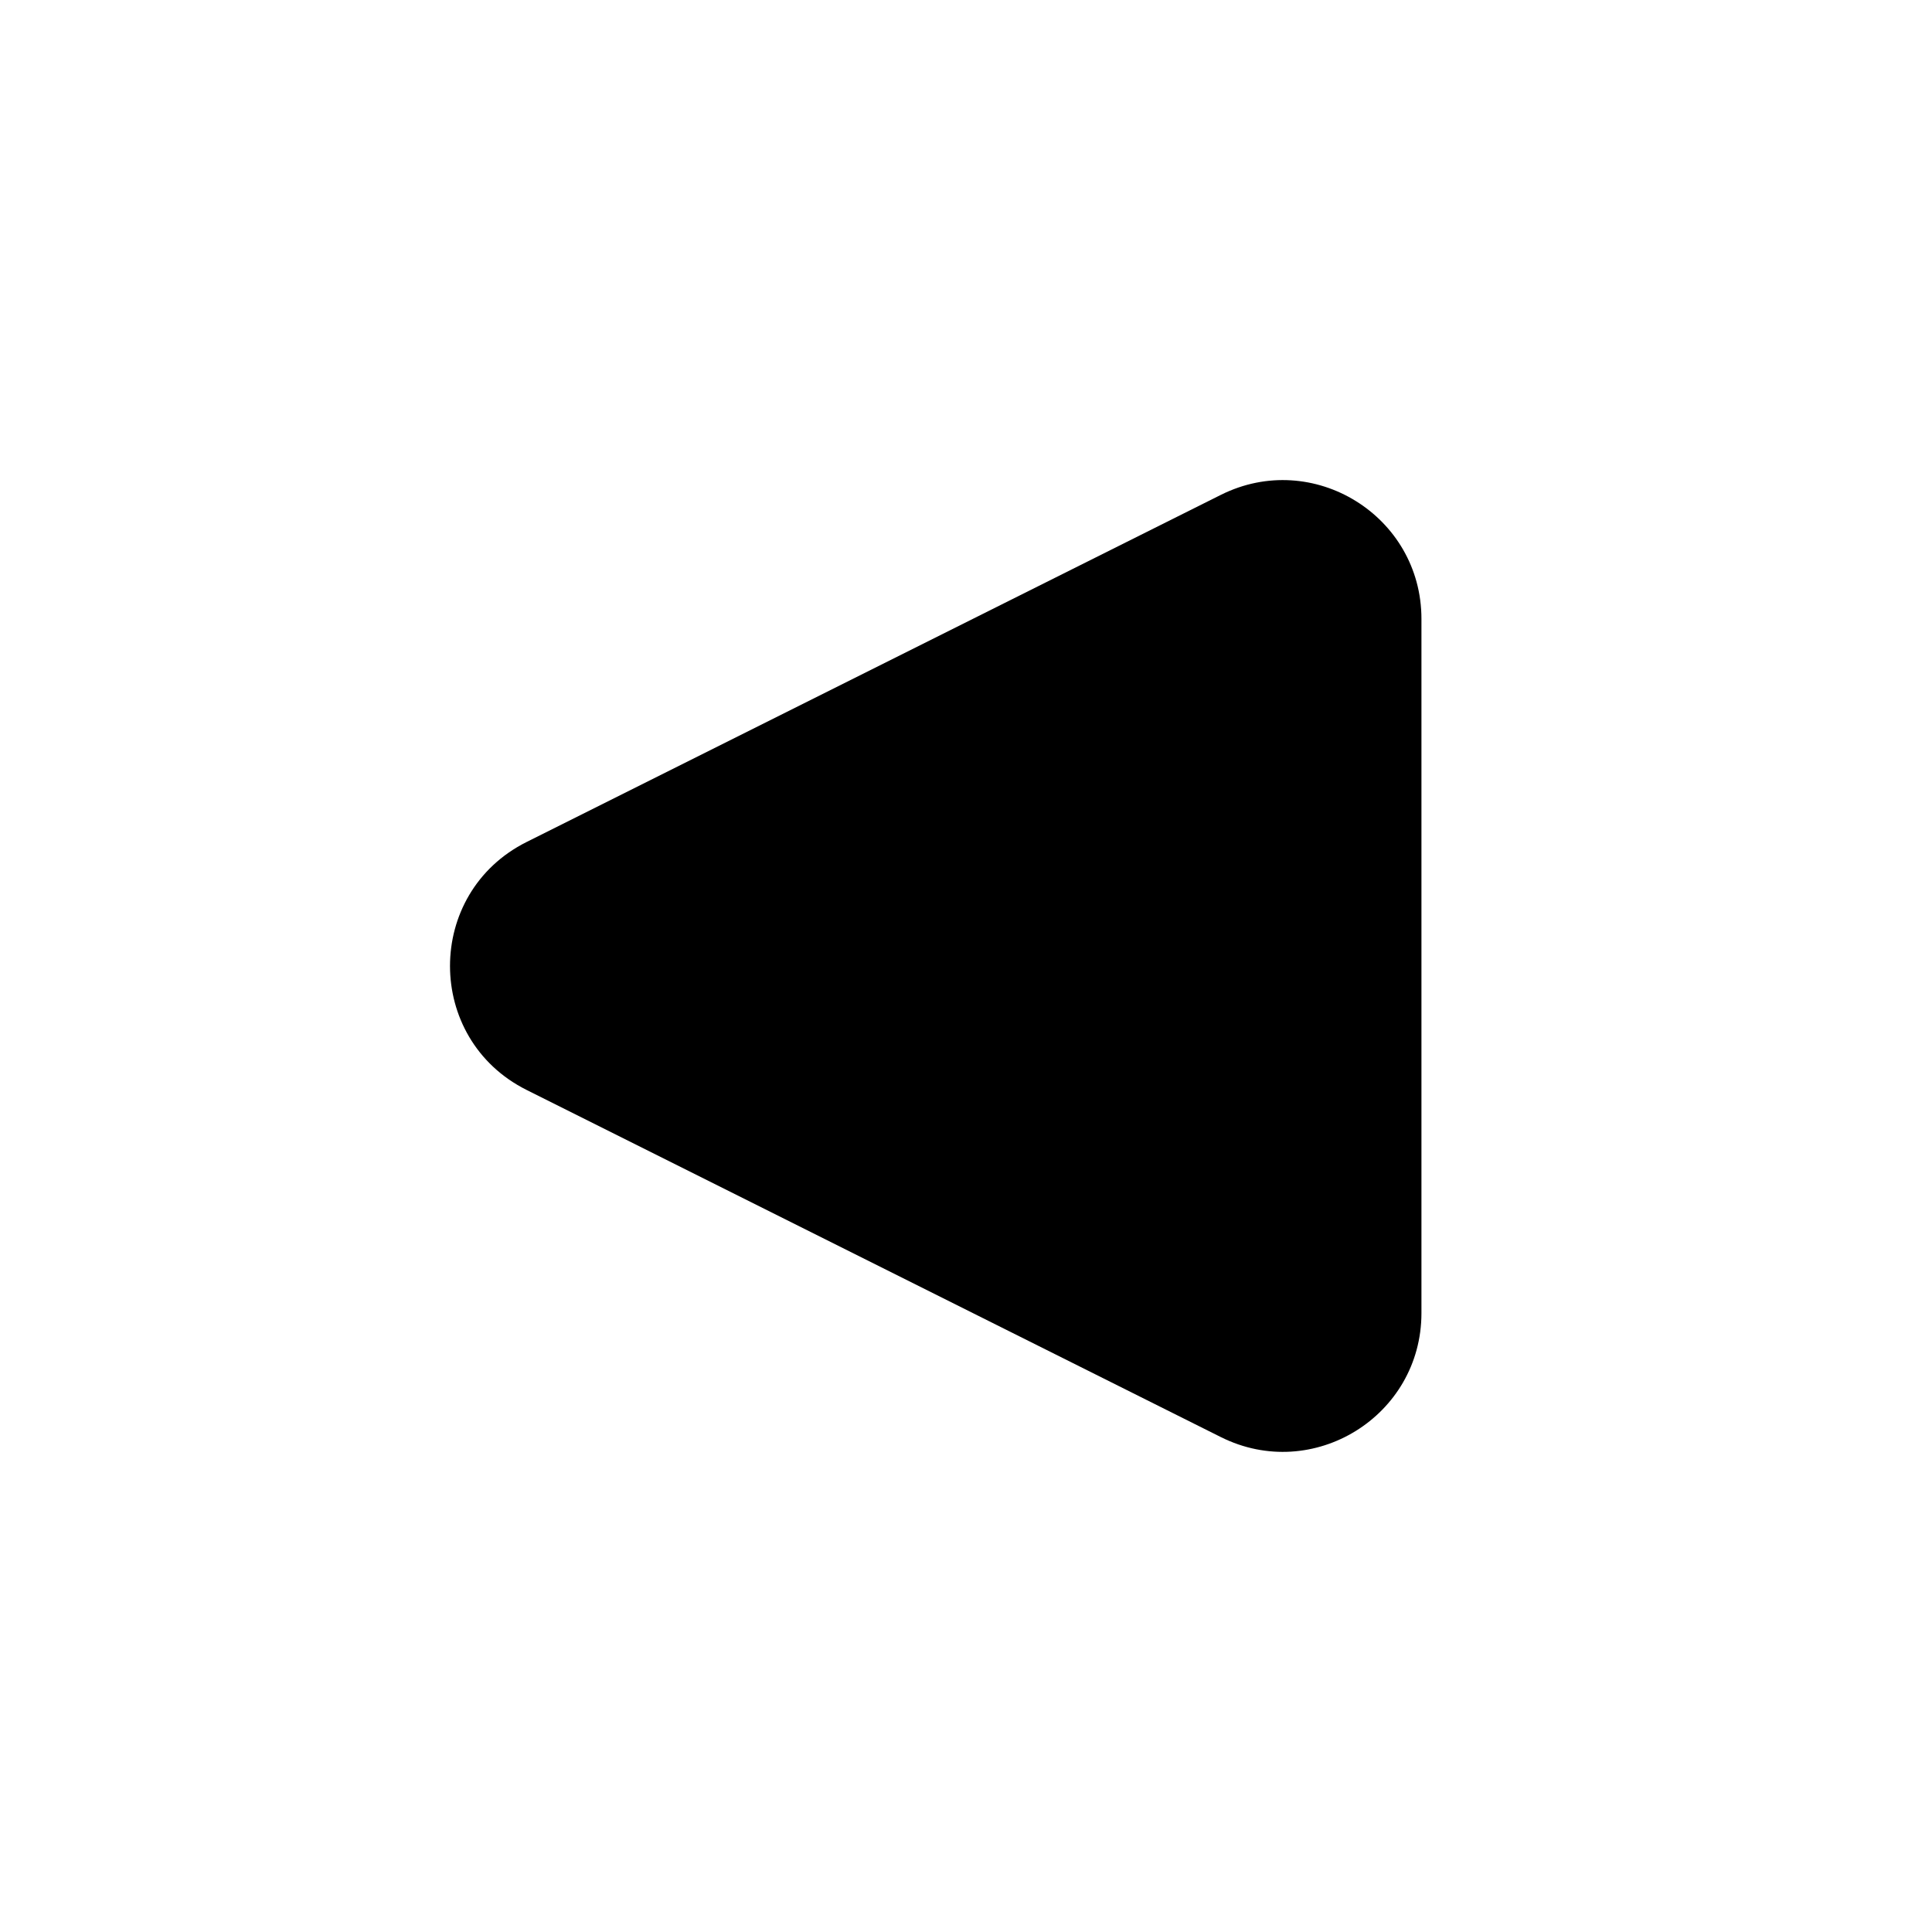
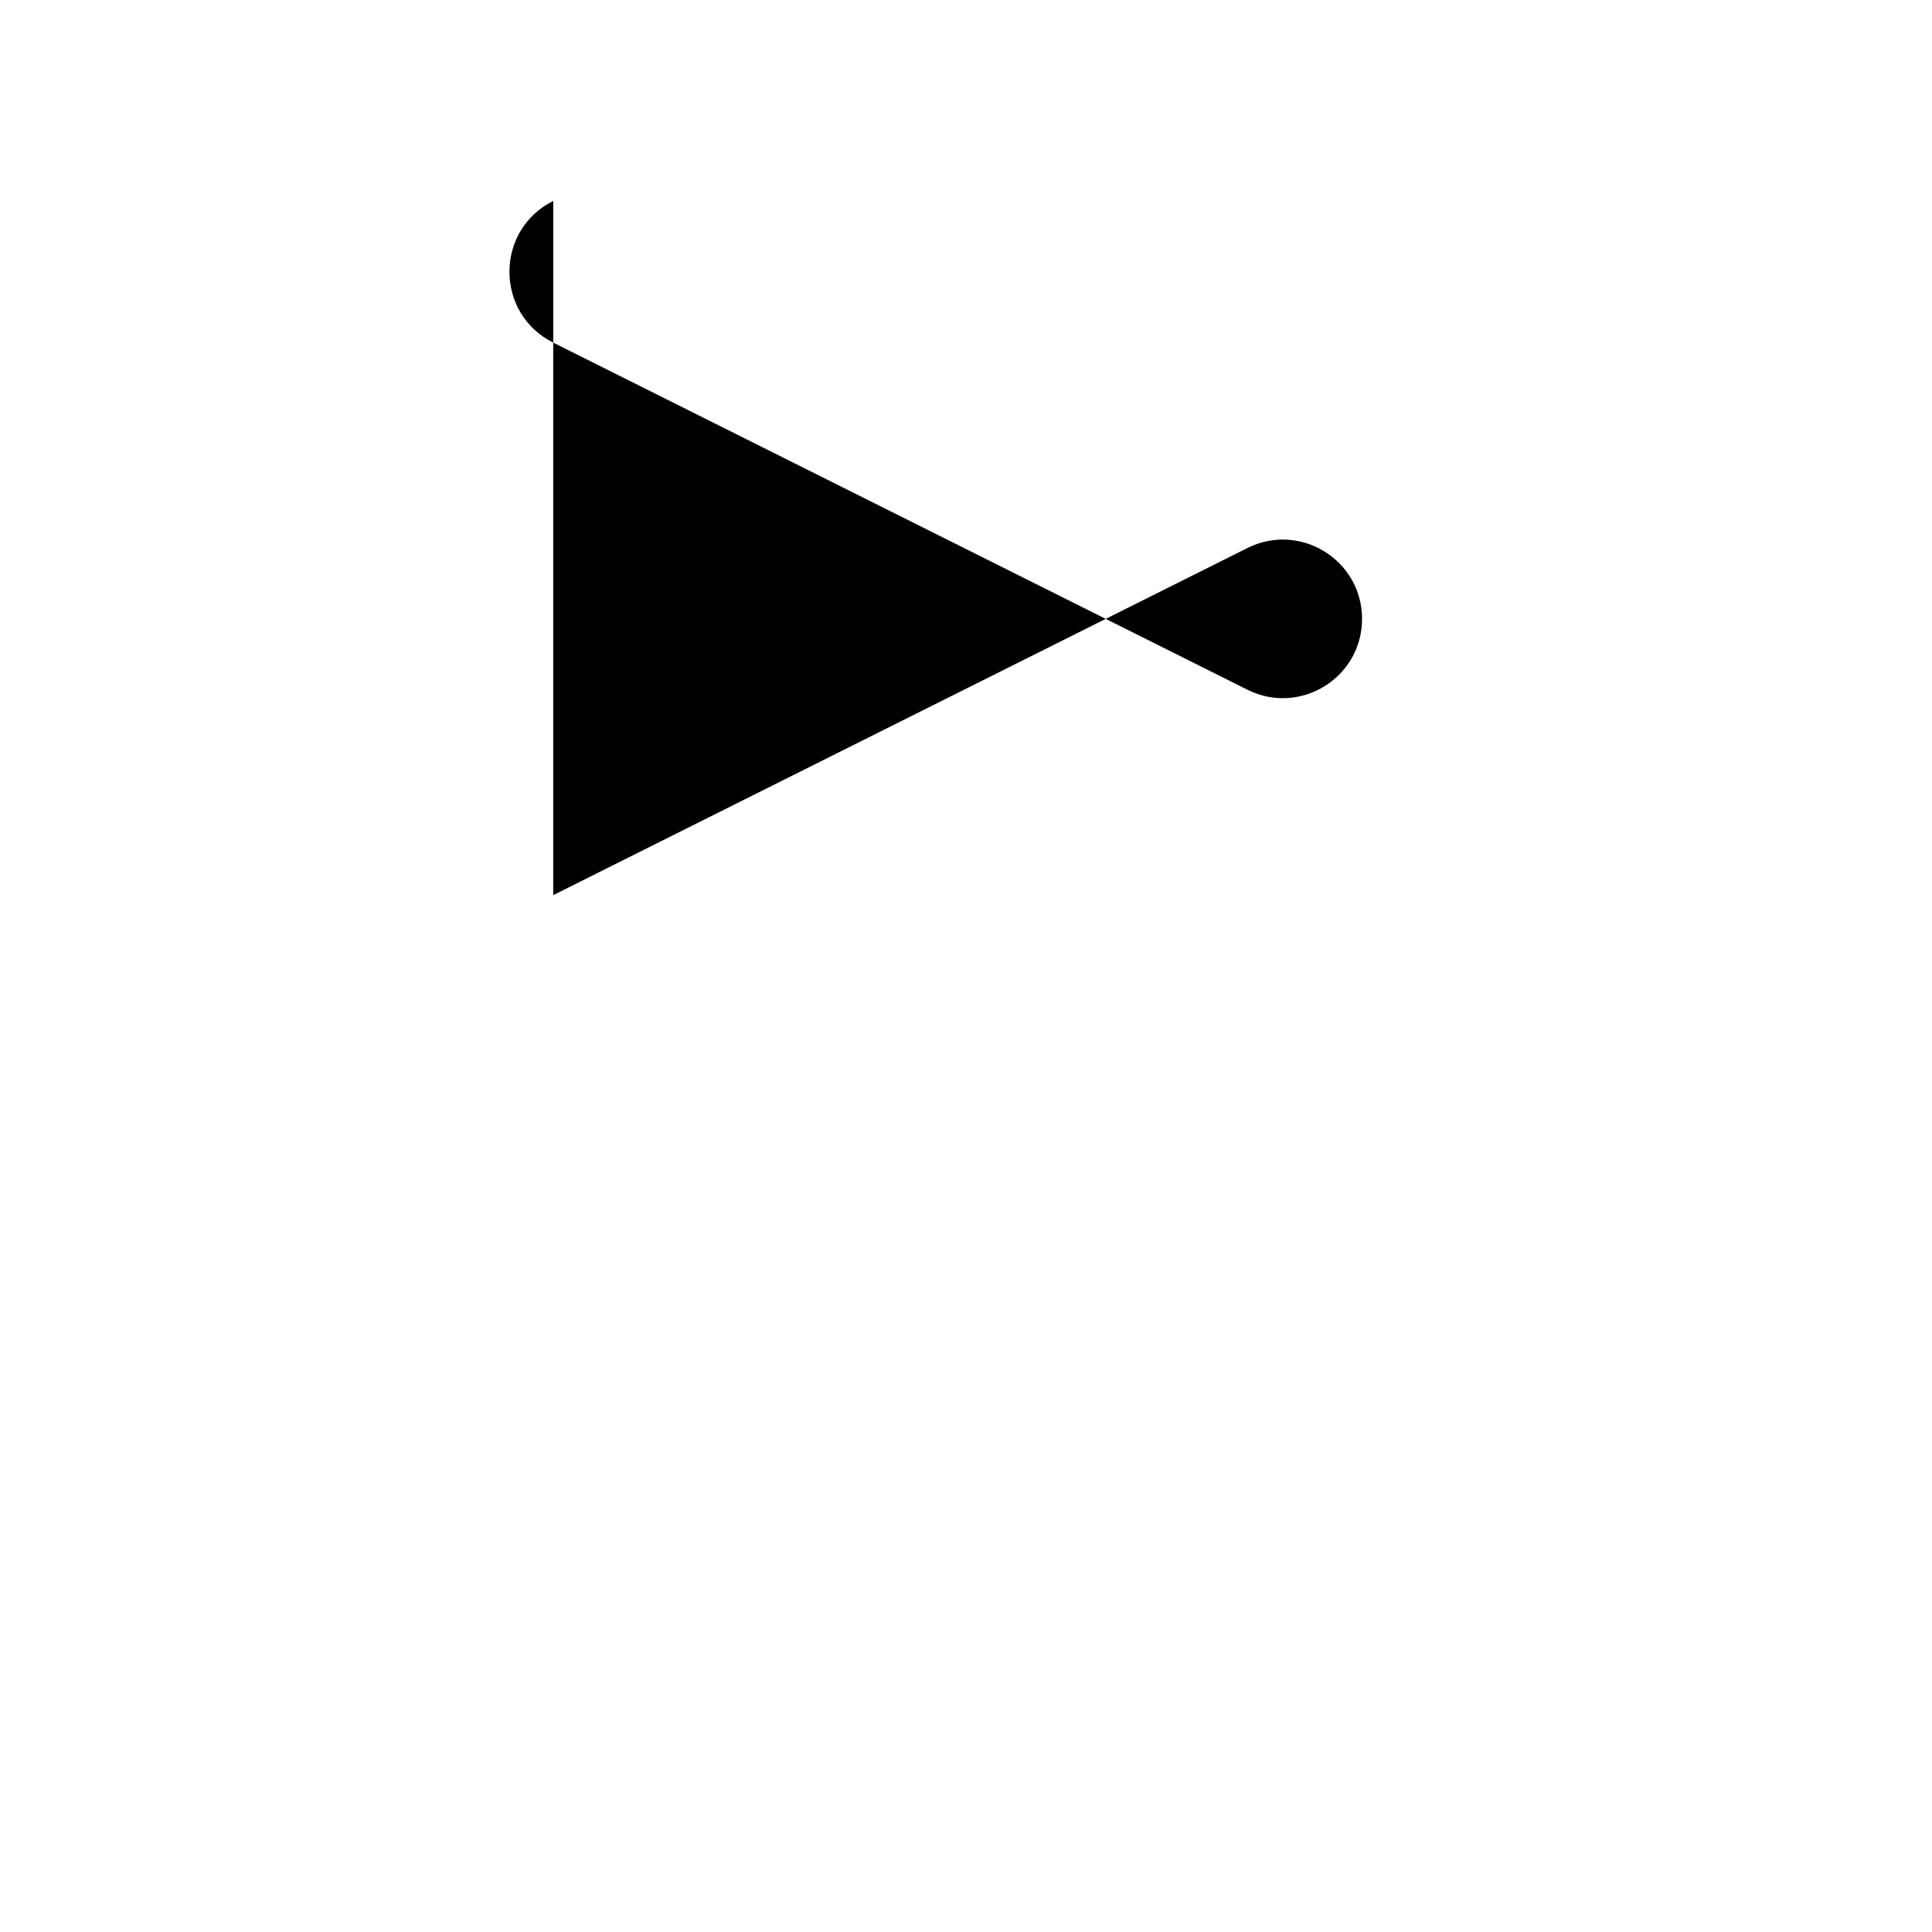
<svg xmlns="http://www.w3.org/2000/svg" fill="#000000" width="800px" height="800px" version="1.1" viewBox="144 144 512 512">
  <g>
-     <path d="m290.61 381.22 183.97-91.988c13.957-6.977 30.379 3.172 30.379 18.777v183.97c0 15.605-16.422 25.754-30.379 18.773l-183.97-91.984c-15.473-7.734-15.473-29.816 0-37.551z" />
-     <path d="m489.21 308.01c0-3.902-4.106-6.441-7.594-4.695l-183.97 91.984c-3.871 1.938-3.871 7.457 0 9.391l183.97 91.984c3.488 1.746 7.594-0.789 7.594-4.691zm-21.676-32.859c24.426-12.211 53.164 5.551 53.164 32.859v183.97c0 27.309-28.738 45.07-53.164 32.859l-183.97-91.988c-27.078-13.539-27.078-52.18 0-65.715z" fill-rule="evenodd" />
+     <path d="m290.61 381.22 183.97-91.988c13.957-6.977 30.379 3.172 30.379 18.777c0 15.605-16.422 25.754-30.379 18.773l-183.97-91.984c-15.473-7.734-15.473-29.816 0-37.551z" />
  </g>
</svg>